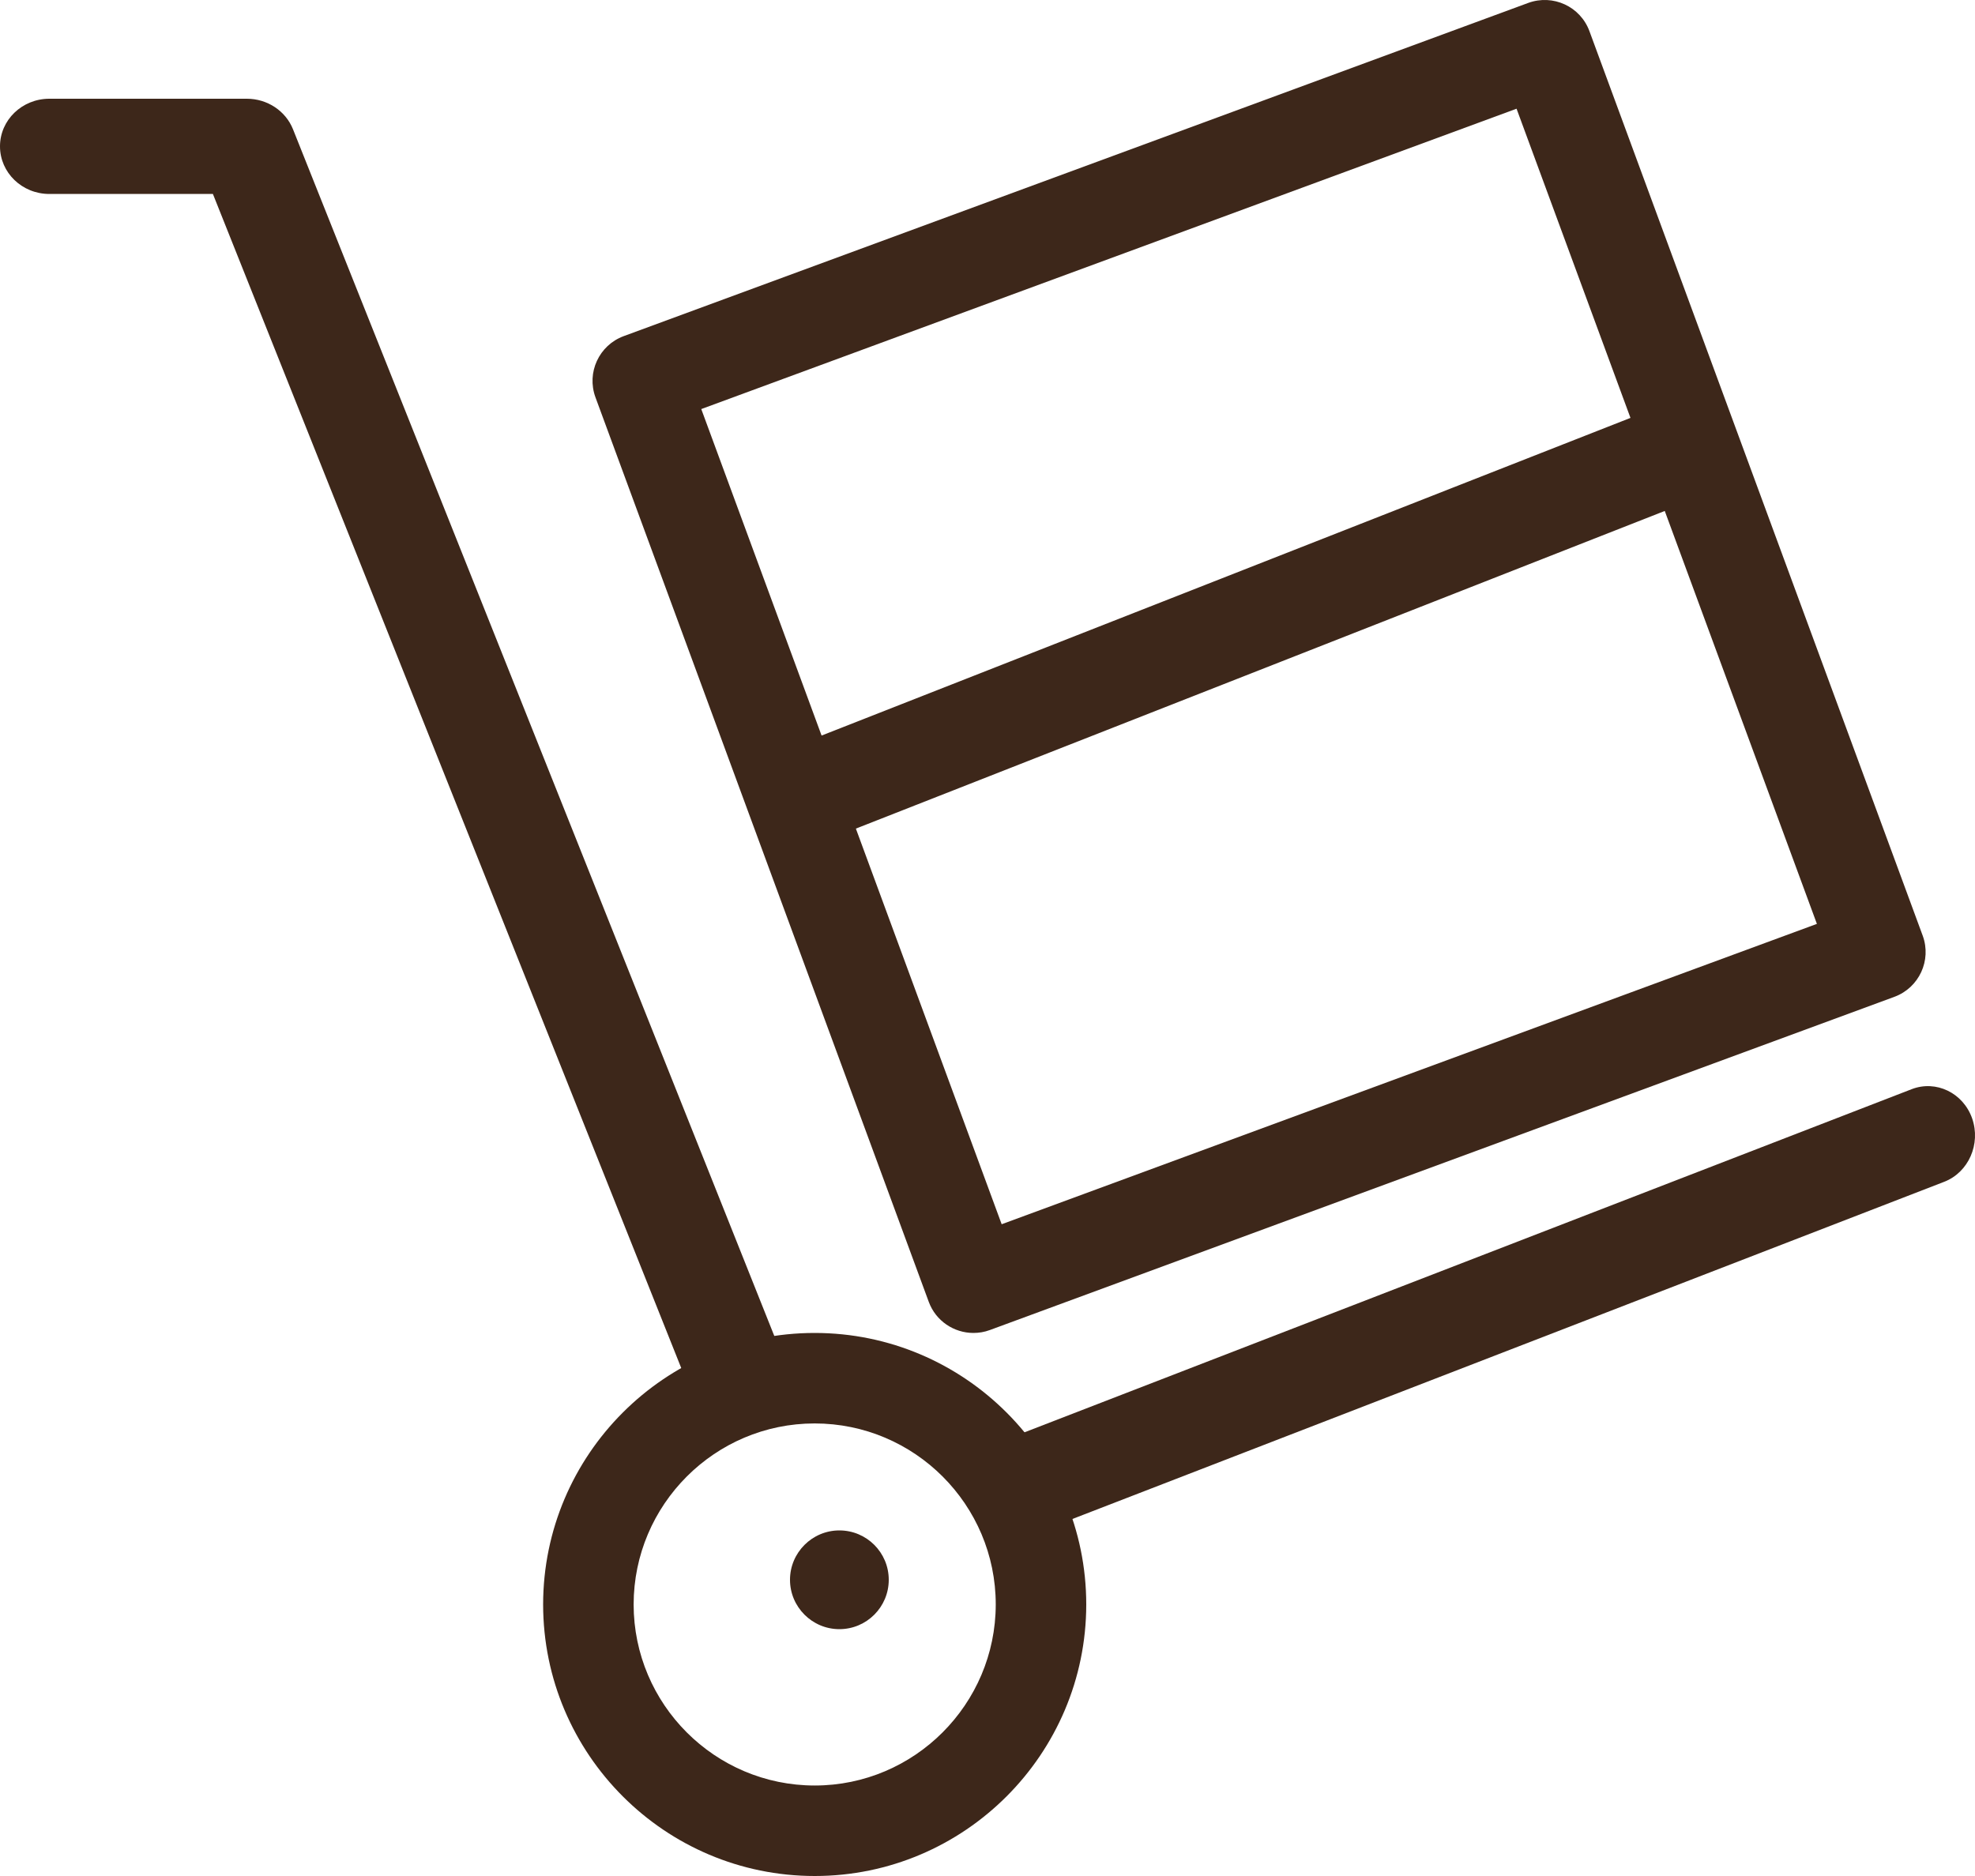
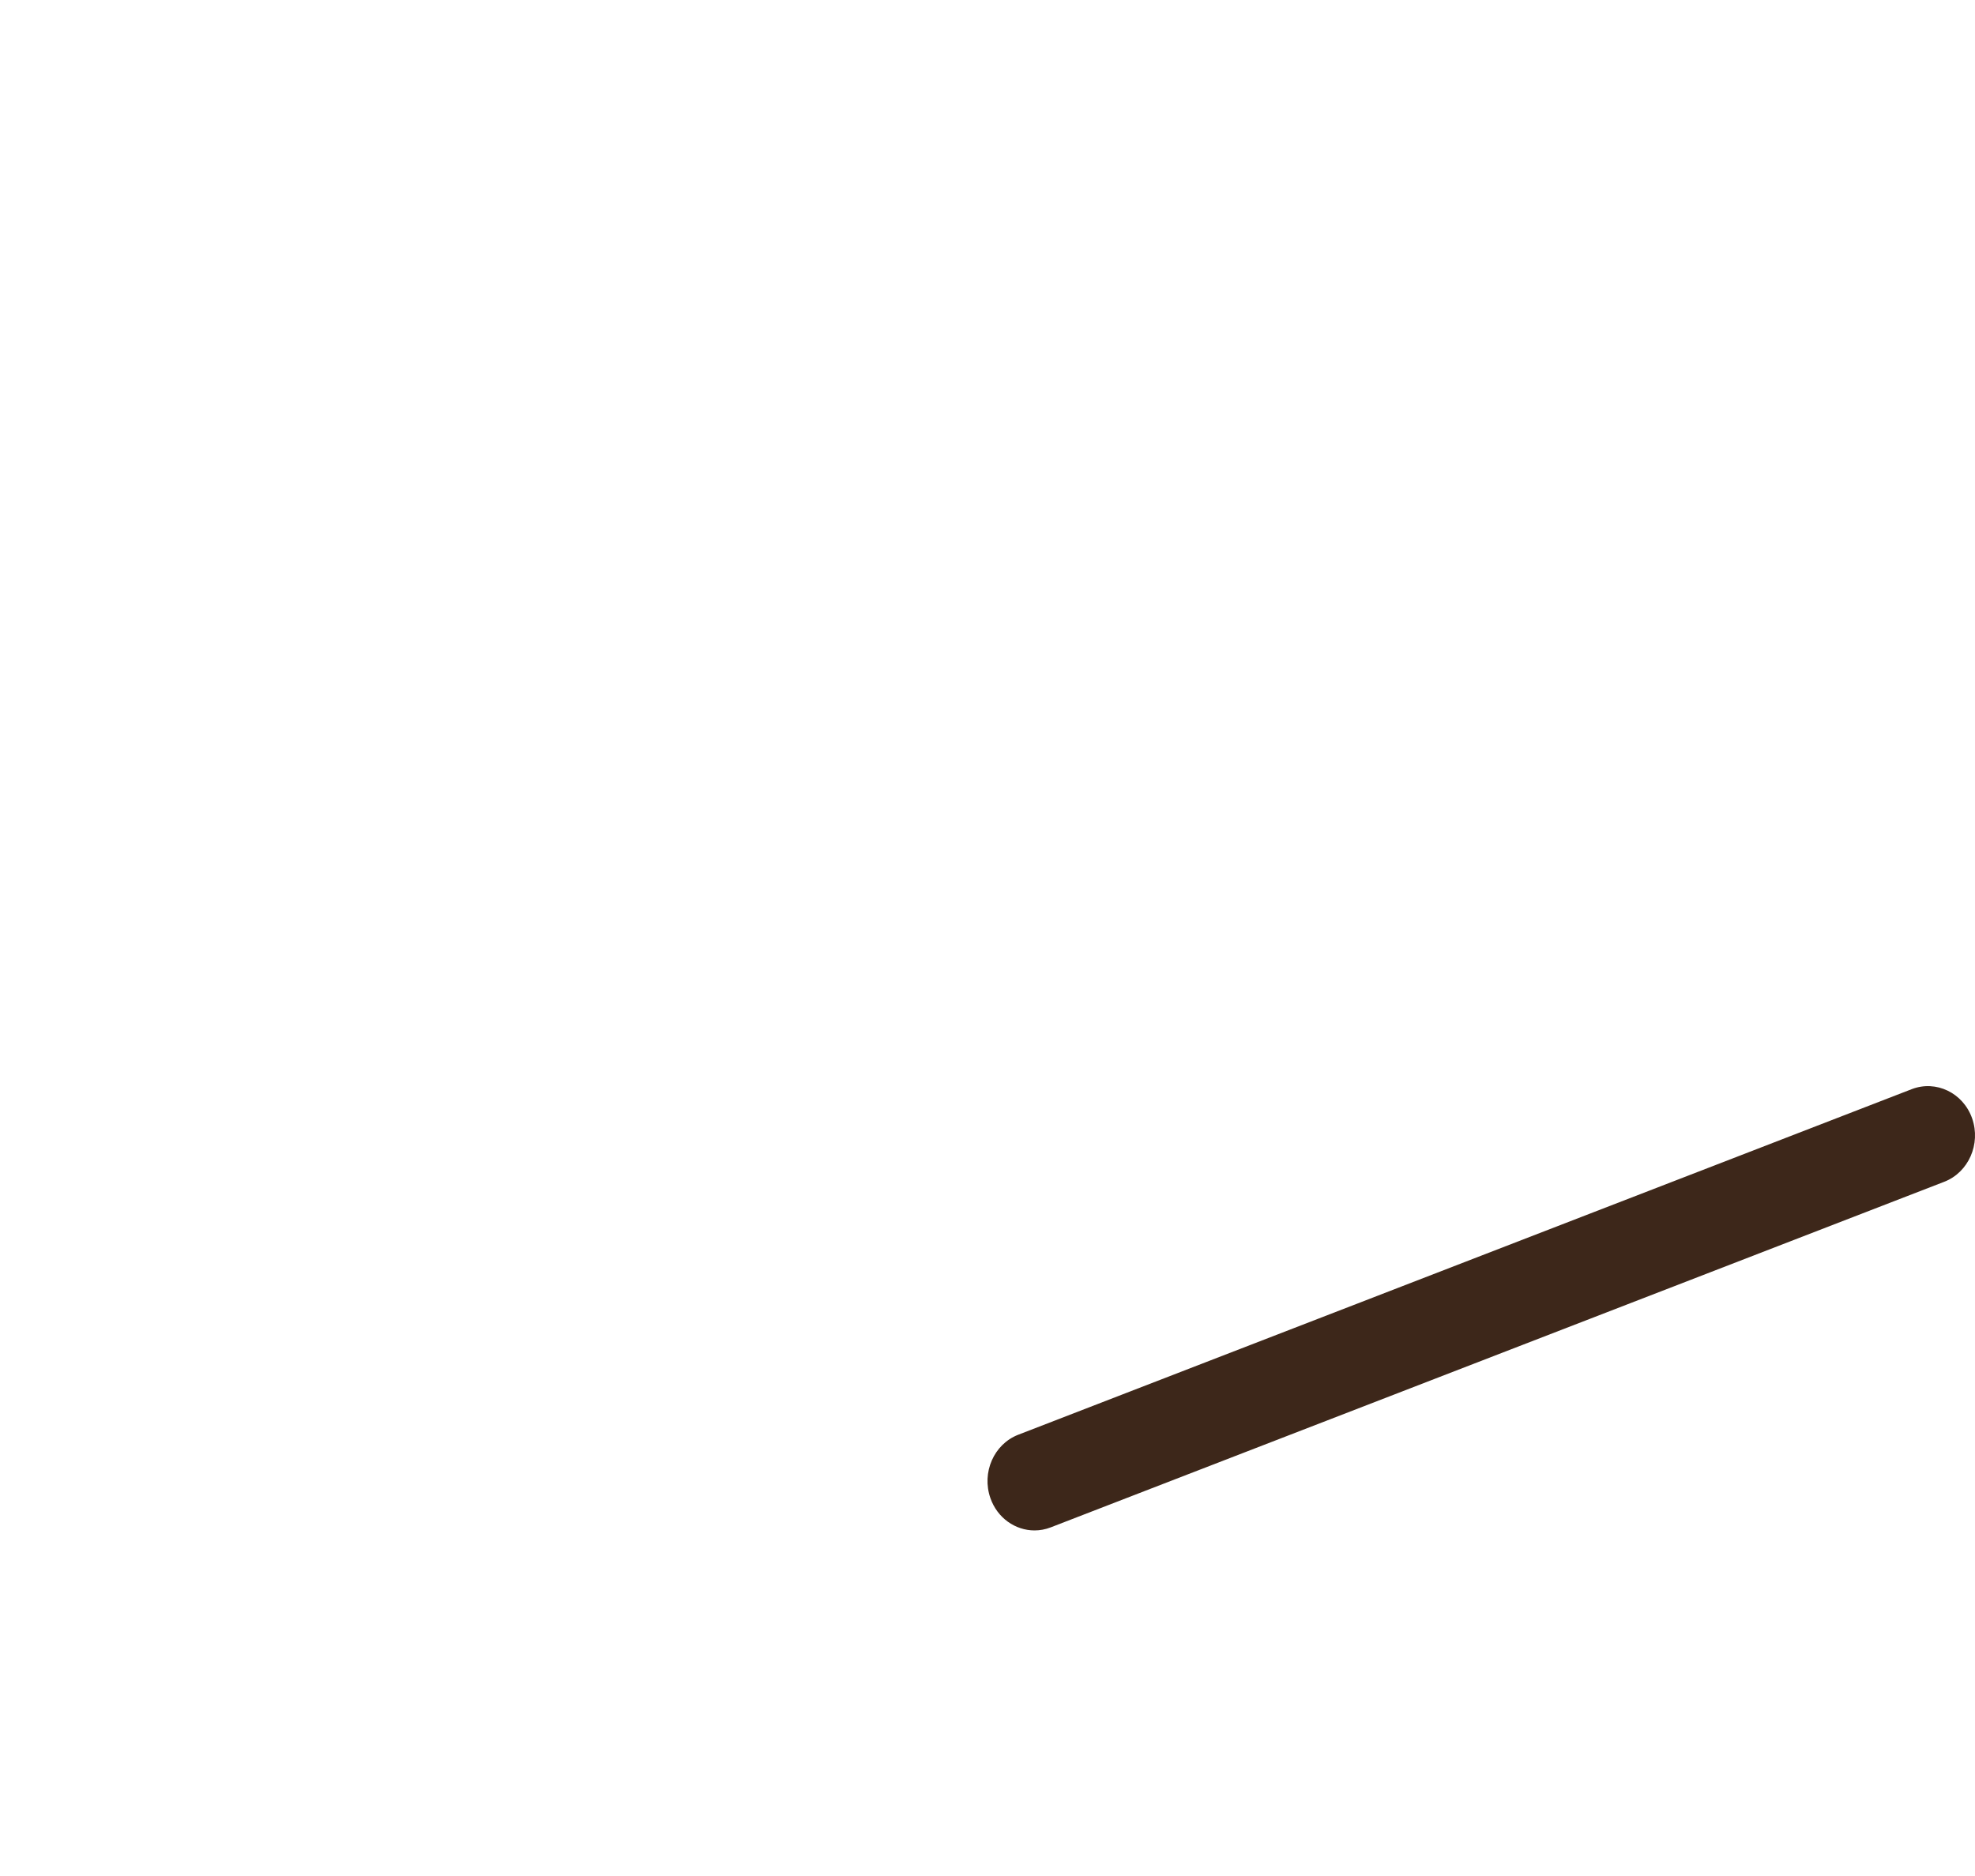
<svg xmlns="http://www.w3.org/2000/svg" width="40px" height="38px" viewBox="0 0 40 38" version="1.1">
  <title>Group 13</title>
  <desc>Created with Sketch.</desc>
  <g id="Page-1" stroke="none" stroke-width="1" fill="none" fill-rule="evenodd">
    <g id="Custom-Preset" transform="translate(-632, -688)" fill="#3D271A">
      <g id="Group-13" transform="translate(632, 688)">
-         <path d="M14.203,8.286 L20.287,24.798 L36.798,18.714 L30.715,2.202 L14.203,8.286 Z M19.714,27 C19.323,27 18.953,26.759 18.81,26.369 L12.06,8.048 C11.876,7.547 12.132,6.994 12.631,6.809 L30.952,0.059 C31.453,-0.124 32.007,0.131 32.191,0.631 L38.941,18.953 C39.124,19.452 38.868,20.006 38.369,20.191 L20.048,26.941 C19.938,26.982 19.825,27 19.714,27 Z" id="Fill-1" />
-         <path d="M16.499,28.833 C14.478,28.833 12.835,30.479 12.833,32.5 C12.835,34.521 14.478,36.167 16.501,36.167 C18.52,36.167 20.165,34.521 20.167,32.5 C20.167,30.478 18.522,28.833 16.499,28.833 M16.501,38 C13.468,38 11.002,35.533 11,32.5 C11.002,29.467 13.468,27 16.499,27 C19.532,27 22,29.467 22,32.5 C21.998,35.533 19.532,38 16.501,38" id="Fill-3" />
-         <path d="M17,33 C16.449,33 16,32.551 16,32 C16,31.449 16.449,31 17,31 C17.553,31 18,31.448 18,32 C18,32.551 17.553,33 17,33" id="Fill-5" />
        <path d="M20.952,31 C20.565,31 20.2,30.75 20.059,30.346 C19.877,29.827 20.13,29.253 20.622,29.062 L38.718,22.062 C39.211,21.872 39.76,22.136 39.942,22.654 C40.123,23.173 39.869,23.747 39.377,23.938 L21.281,30.938 C21.173,30.98 21.061,31 20.952,31" id="Fill-7" />
-         <path d="M14.999,29 C14.599,29 14.22,28.766 14.065,28.382 L4.312,3.929 L1,3.929 C0.447,3.929 0,3.498 0,2.964 C0,2.431 0.447,2 1,2 L5,2 C5.414,2 5.785,2.246 5.934,2.618 L15.933,27.69 C16.132,28.186 15.874,28.744 15.358,28.936 C15.239,28.98 15.118,29 14.999,29" id="Fill-9" />
-         <path d="M16.131,15.099 L34.17,8.014 C34.662,7.82 35.318,9.72 34.826,9.914 L16.787,16.999 C16.68,17.042 15.639,15.293 16.131,15.099" id="Fill-11" />
      </g>
    </g>
  </g>
</svg>